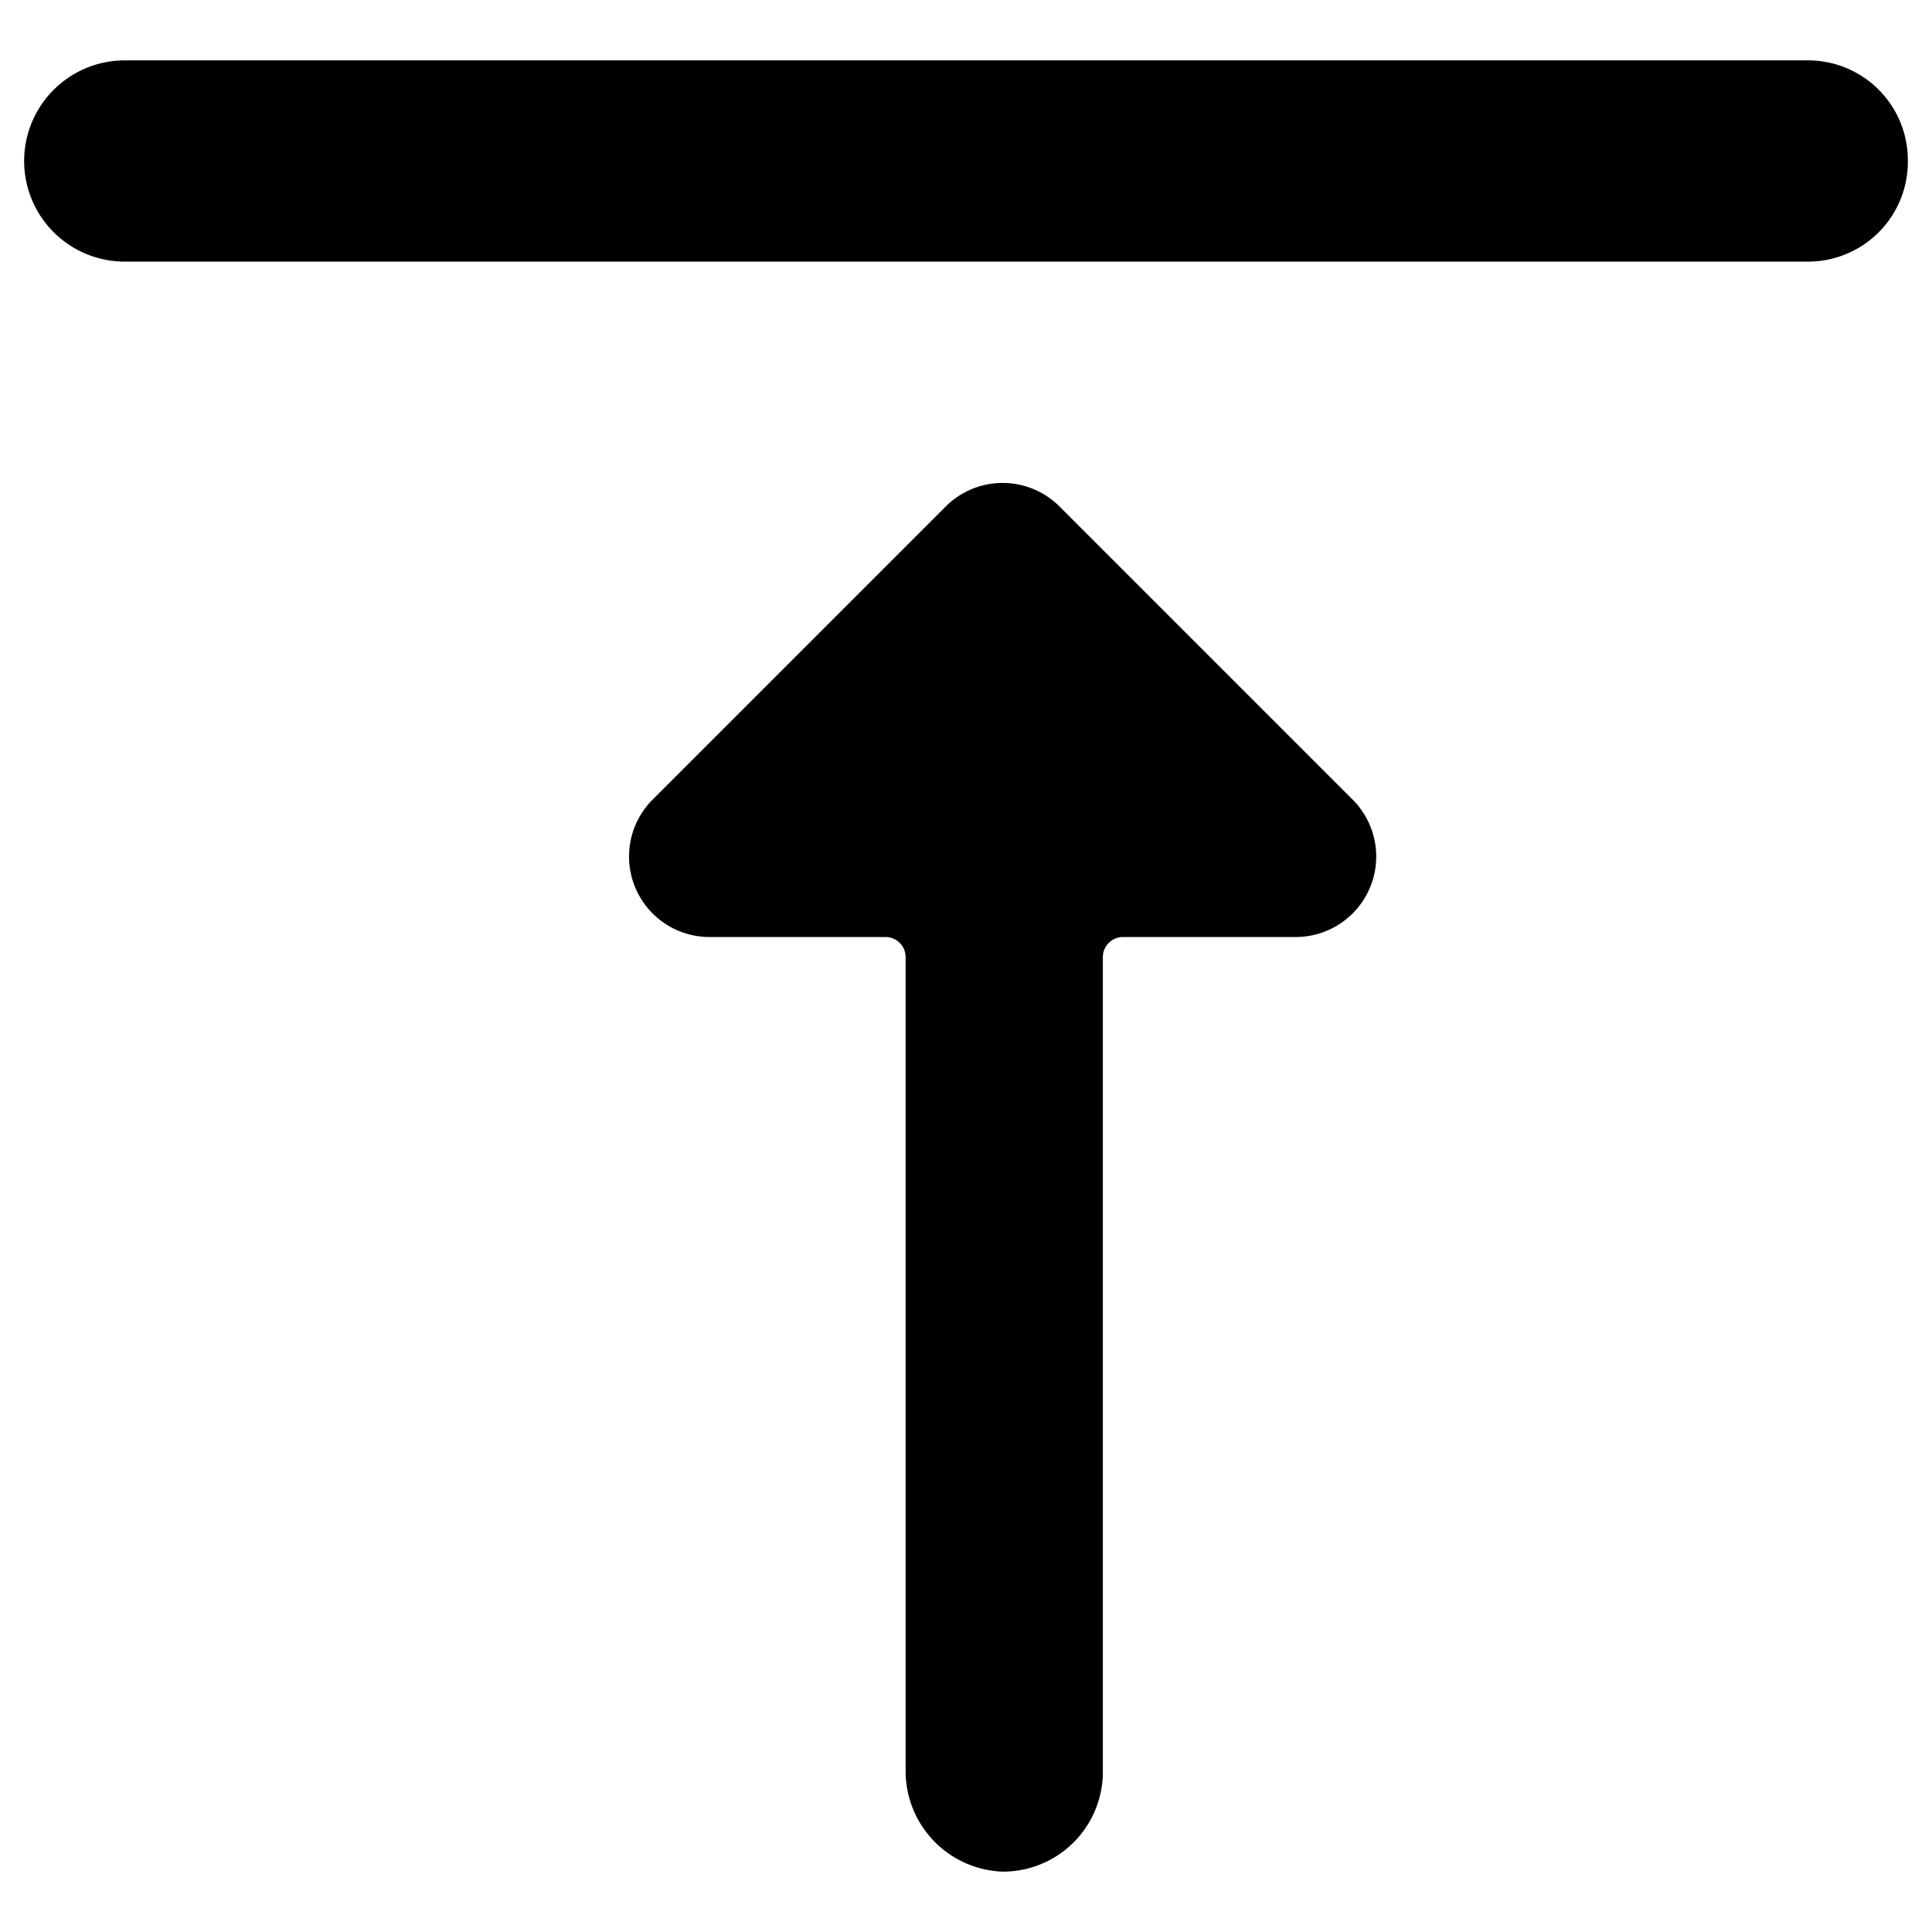
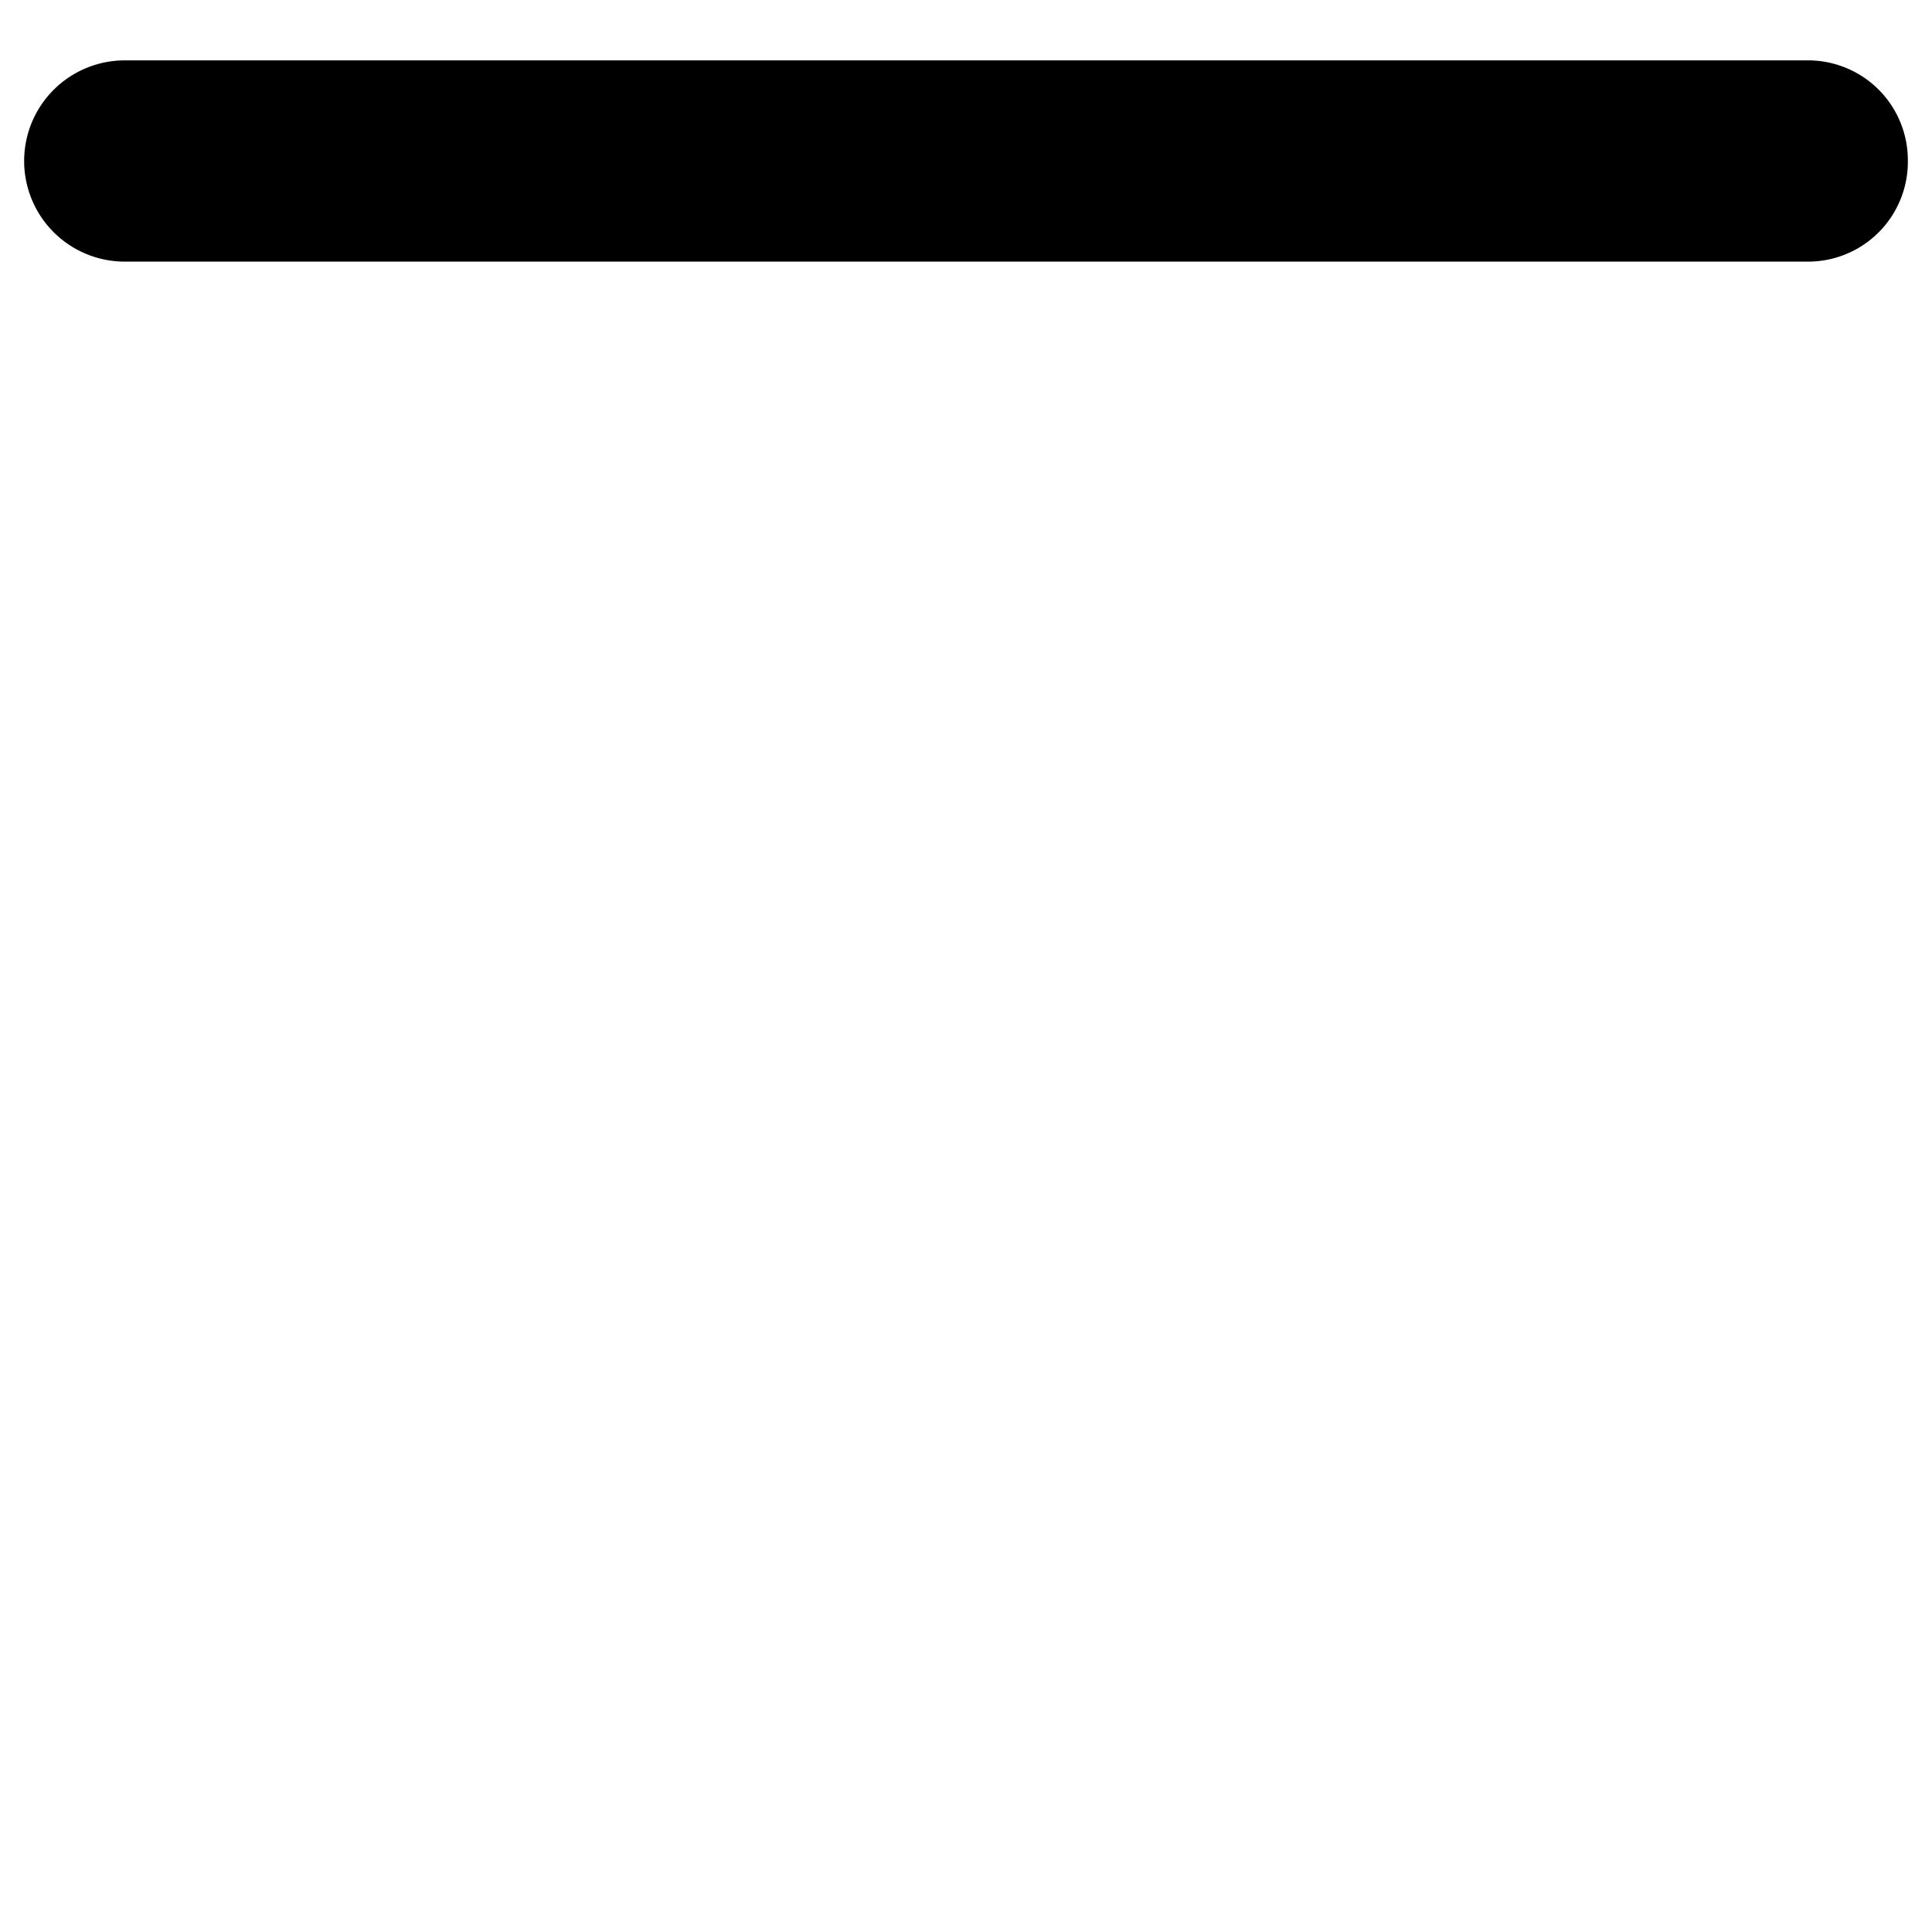
<svg xmlns="http://www.w3.org/2000/svg" viewBox="0 0 24 24">
  <g>
-     <path d="M12.45 23.25A1.24 1.24 0 0 0 13.7 22V11.89a0.25 0.25 0 0 1 0.25 -0.25h2.14a1 1 0 0 0 0.71 -1.71l-3.64 -3.64a1 1 0 0 0 -1.41 0L8.11 9.93a1 1 0 0 0 0.71 1.71H11a0.25 0.25 0 0 1 0.25 0.25V22a1.25 1.25 0 0 0 1.2 1.25Z" fill="#000000" stroke-width="1" />
    <path d="M23.7 2A1.24 1.24 0 0 0 22.45 0.75H1.55a1.25 1.25 0 0 0 0 2.5h20.9A1.24 1.24 0 0 0 23.7 2Z" fill="#000000" stroke-width="1" />
  </g>
</svg>